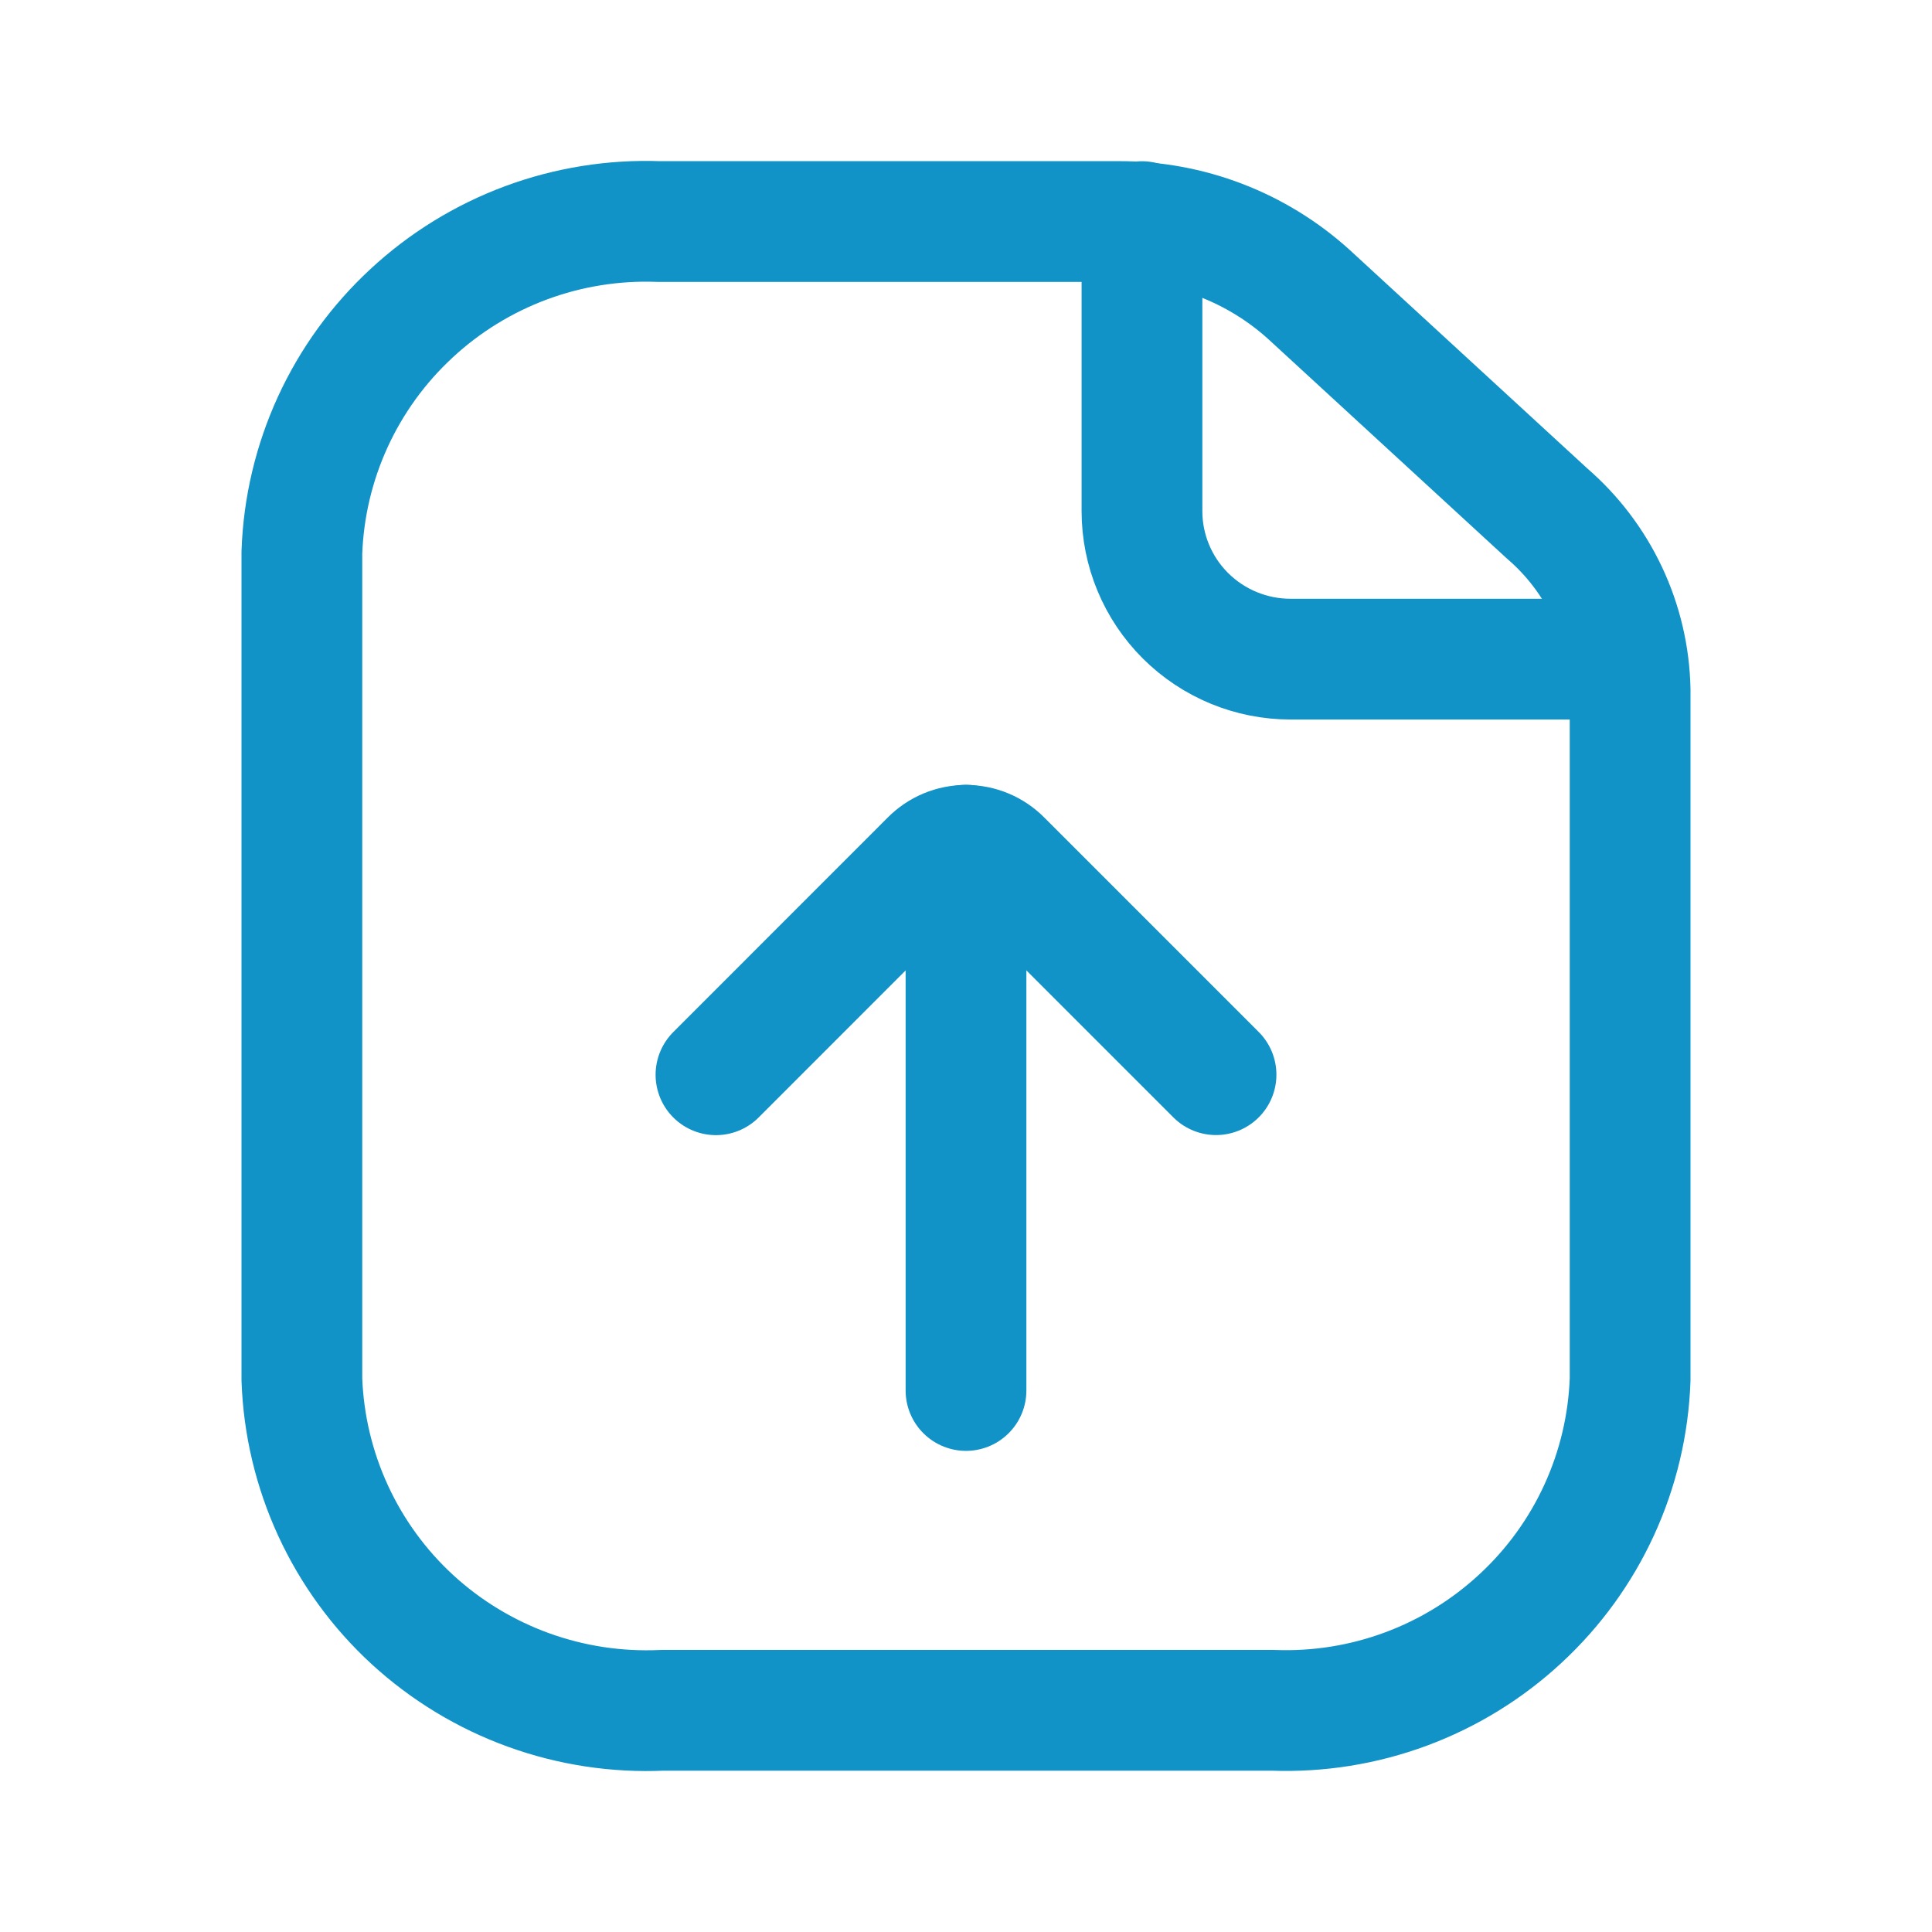
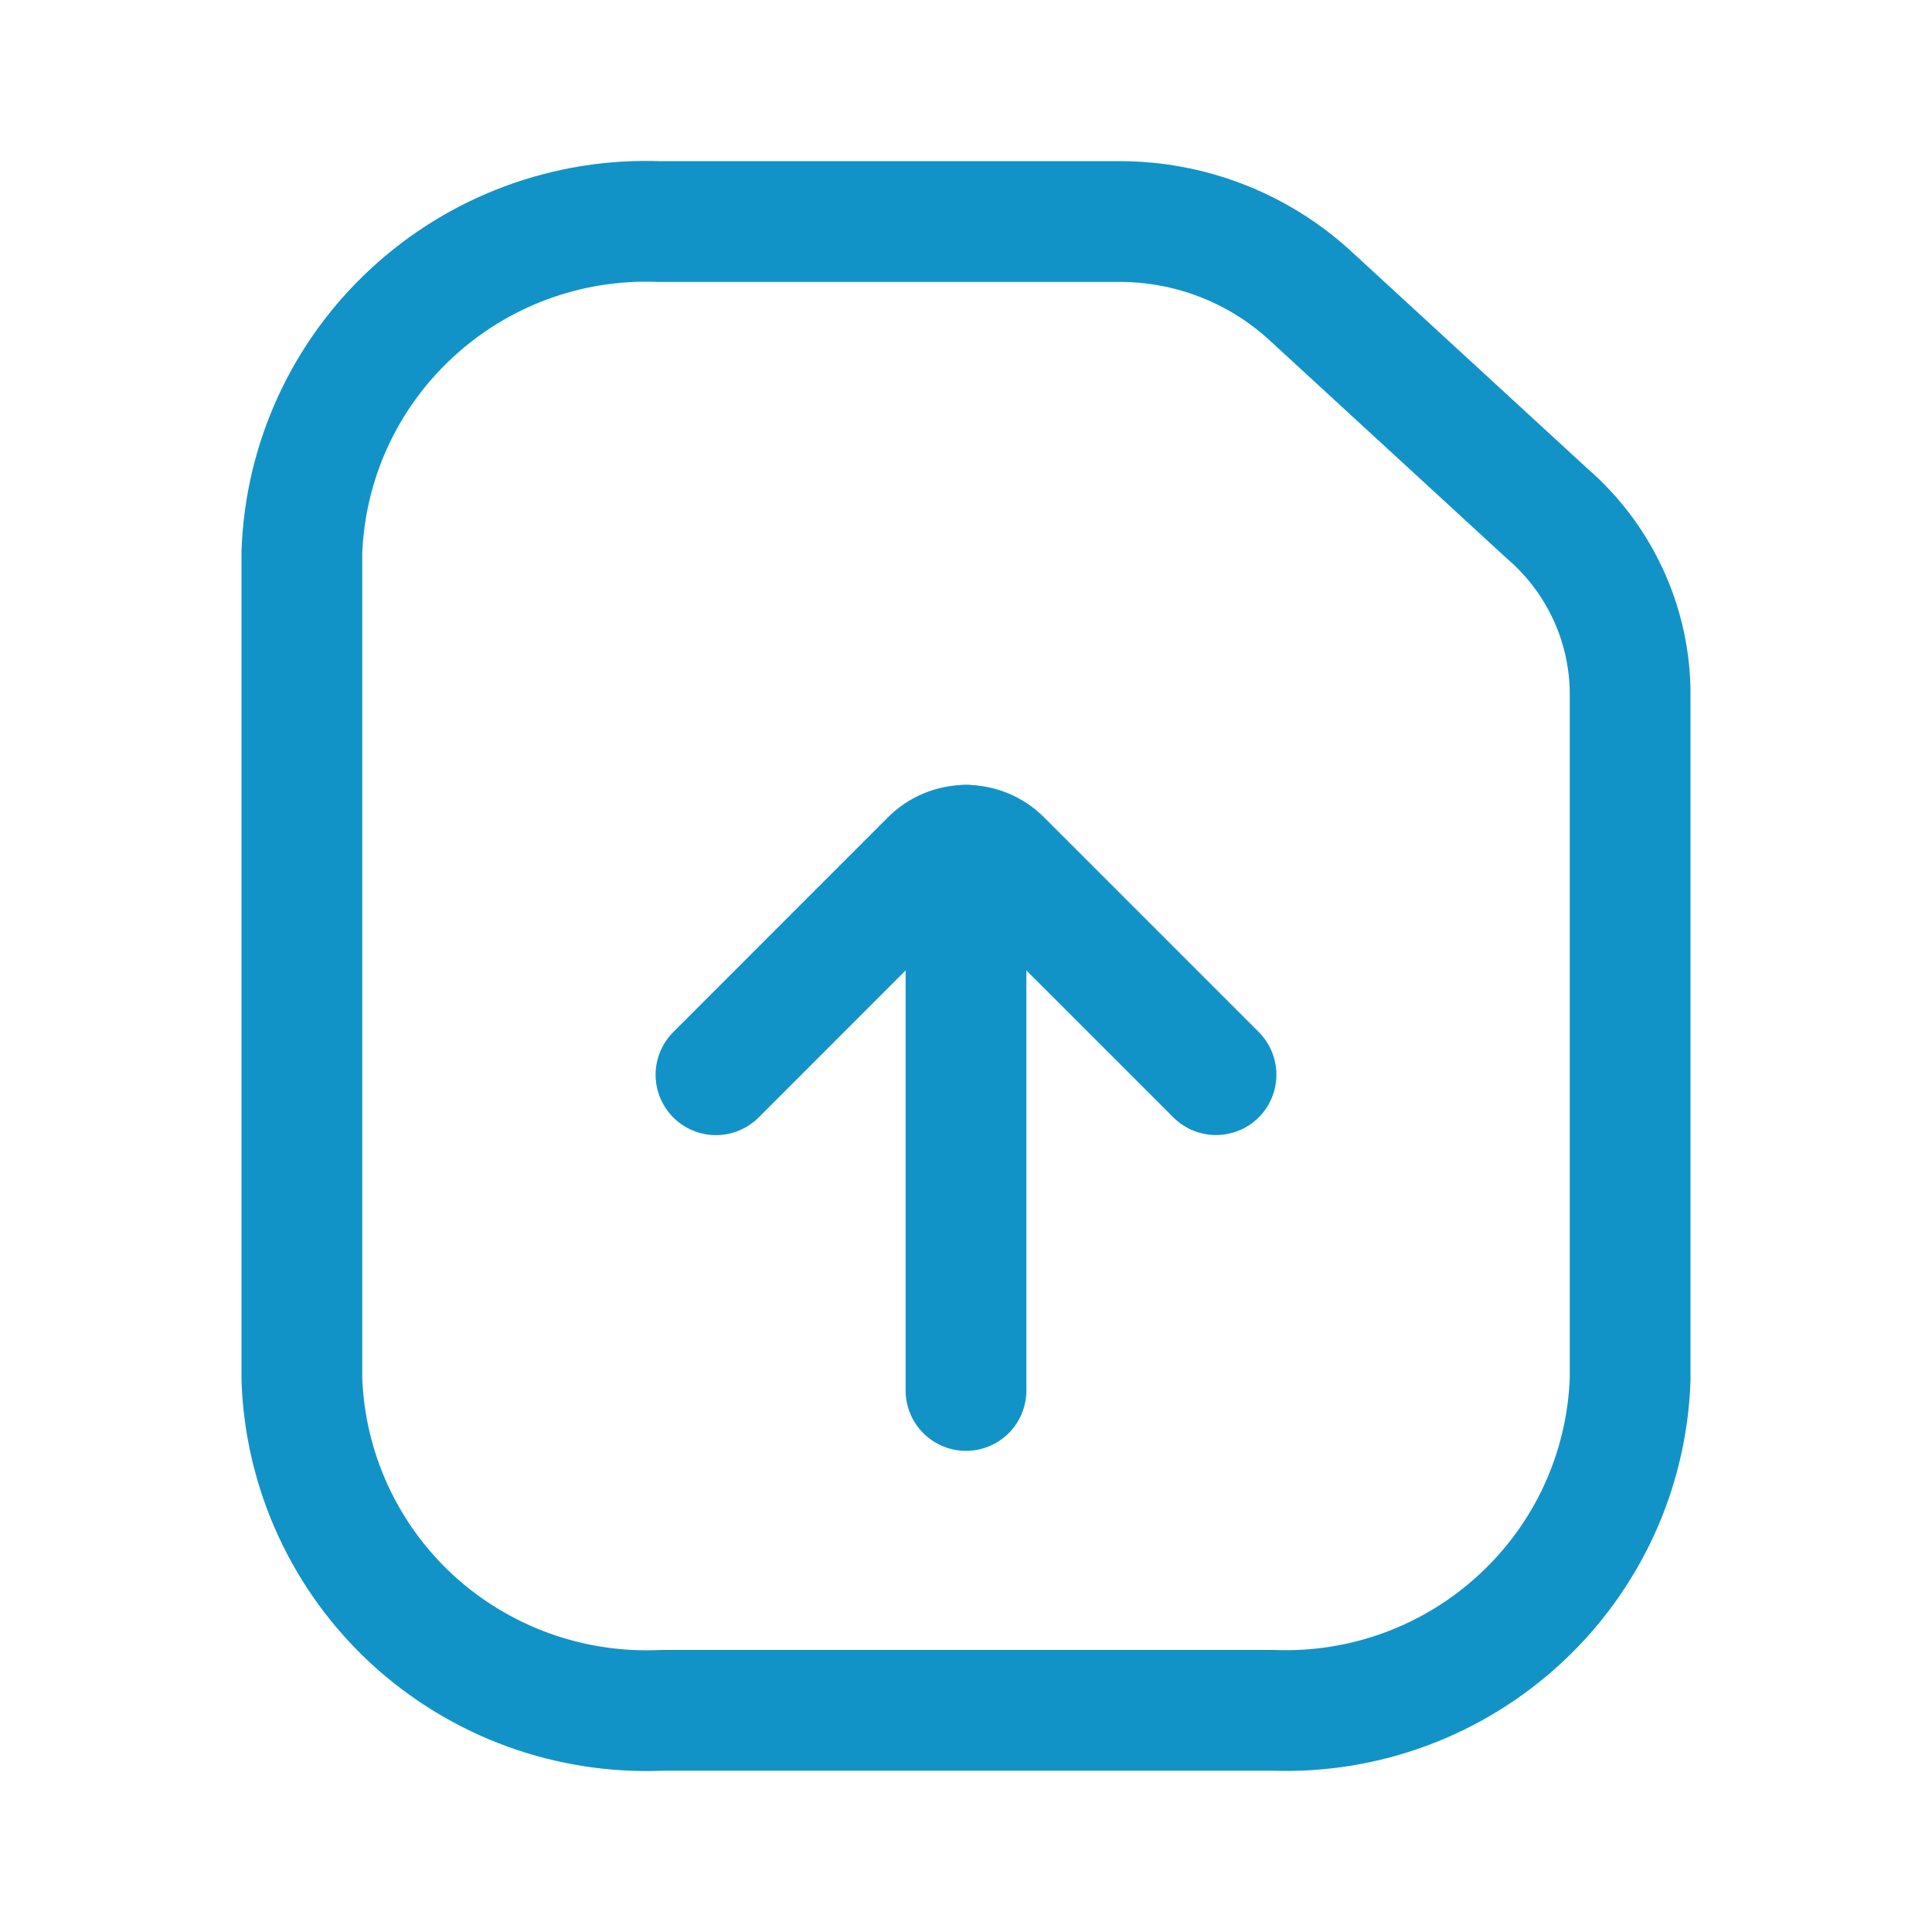
<svg xmlns="http://www.w3.org/2000/svg" width="183" height="183" viewBox="0 0 183 183" fill="none">
-   <path d="M108.168 20.992V48.412C108.168 52.125 109.648 55.694 112.286 58.324C114.931 60.958 118.512 62.435 122.244 62.434H153.697" stroke="#1293C7" stroke-width="11.438" stroke-linecap="round" stroke-linejoin="round" />
  <path d="M154.406 65.331V130.662C154.255 134.936 153.259 139.137 151.477 143.023C149.694 146.91 147.161 150.406 144.021 153.309C140.879 156.225 137.193 158.494 133.174 159.985C129.155 161.477 124.881 162.162 120.597 162.001H62.723C58.413 162.198 54.106 161.542 50.05 160.072C45.994 158.601 42.268 156.344 39.086 153.431C35.916 150.52 33.356 147.008 31.555 143.099C29.754 139.191 28.747 134.963 28.594 130.662V52.323C28.745 48.05 29.741 43.849 31.523 39.962C33.306 36.075 35.84 32.58 38.979 29.677C42.121 26.76 45.807 24.492 49.826 23C53.845 21.509 58.119 20.824 62.403 20.984H105.972C112.623 20.961 119.044 23.422 123.975 27.885L146.545 48.64C148.953 50.715 150.898 53.273 152.252 56.149C153.607 59.025 154.341 62.153 154.406 65.331Z" stroke="#1293C7" stroke-width="11.438" stroke-linecap="round" stroke-linejoin="round" />
  <path d="M91.5 80.055V131.707" stroke="#1293C7" stroke-width="11.438" stroke-miterlimit="10" stroke-linecap="round" />
  <path d="M115.183 101.794L94.863 81.473C94.423 81.028 93.899 80.675 93.322 80.434C92.745 80.193 92.126 80.069 91.5 80.069C90.875 80.069 90.255 80.193 89.678 80.434C89.101 80.675 88.577 81.028 88.138 81.473L67.817 101.802" stroke="#1293C7" stroke-width="11.438" stroke-linecap="round" stroke-linejoin="round" />
</svg>